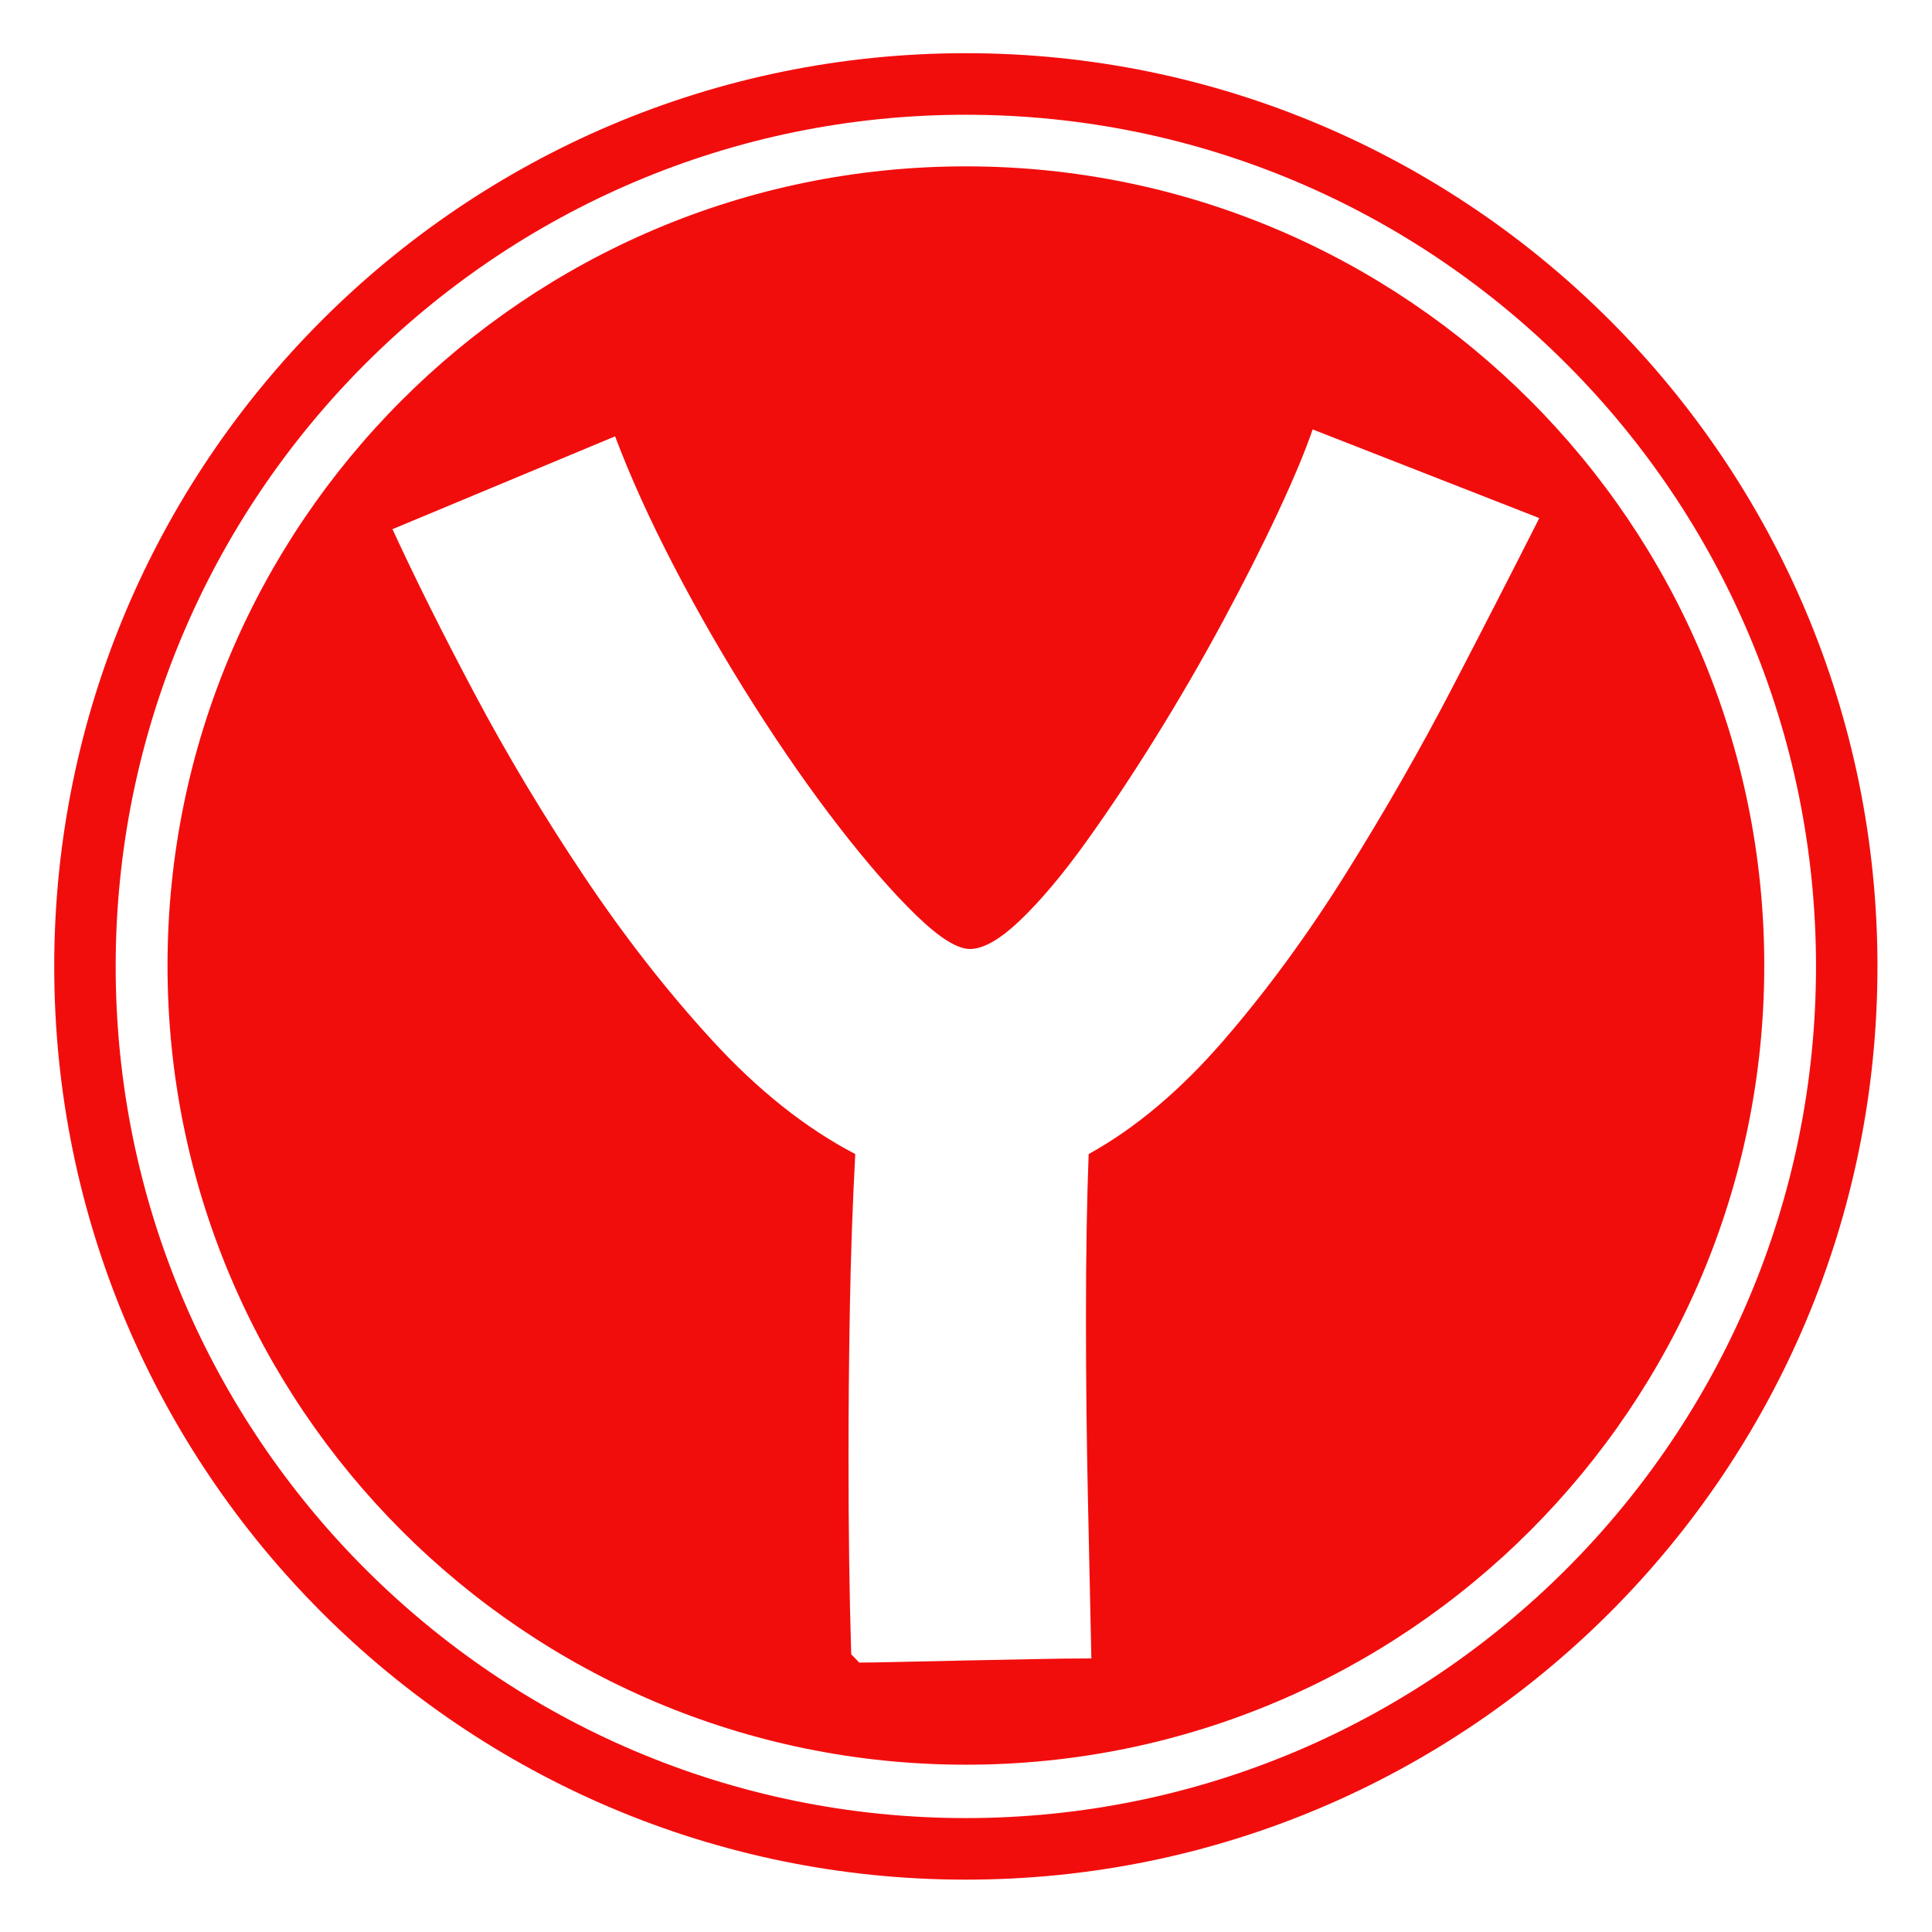
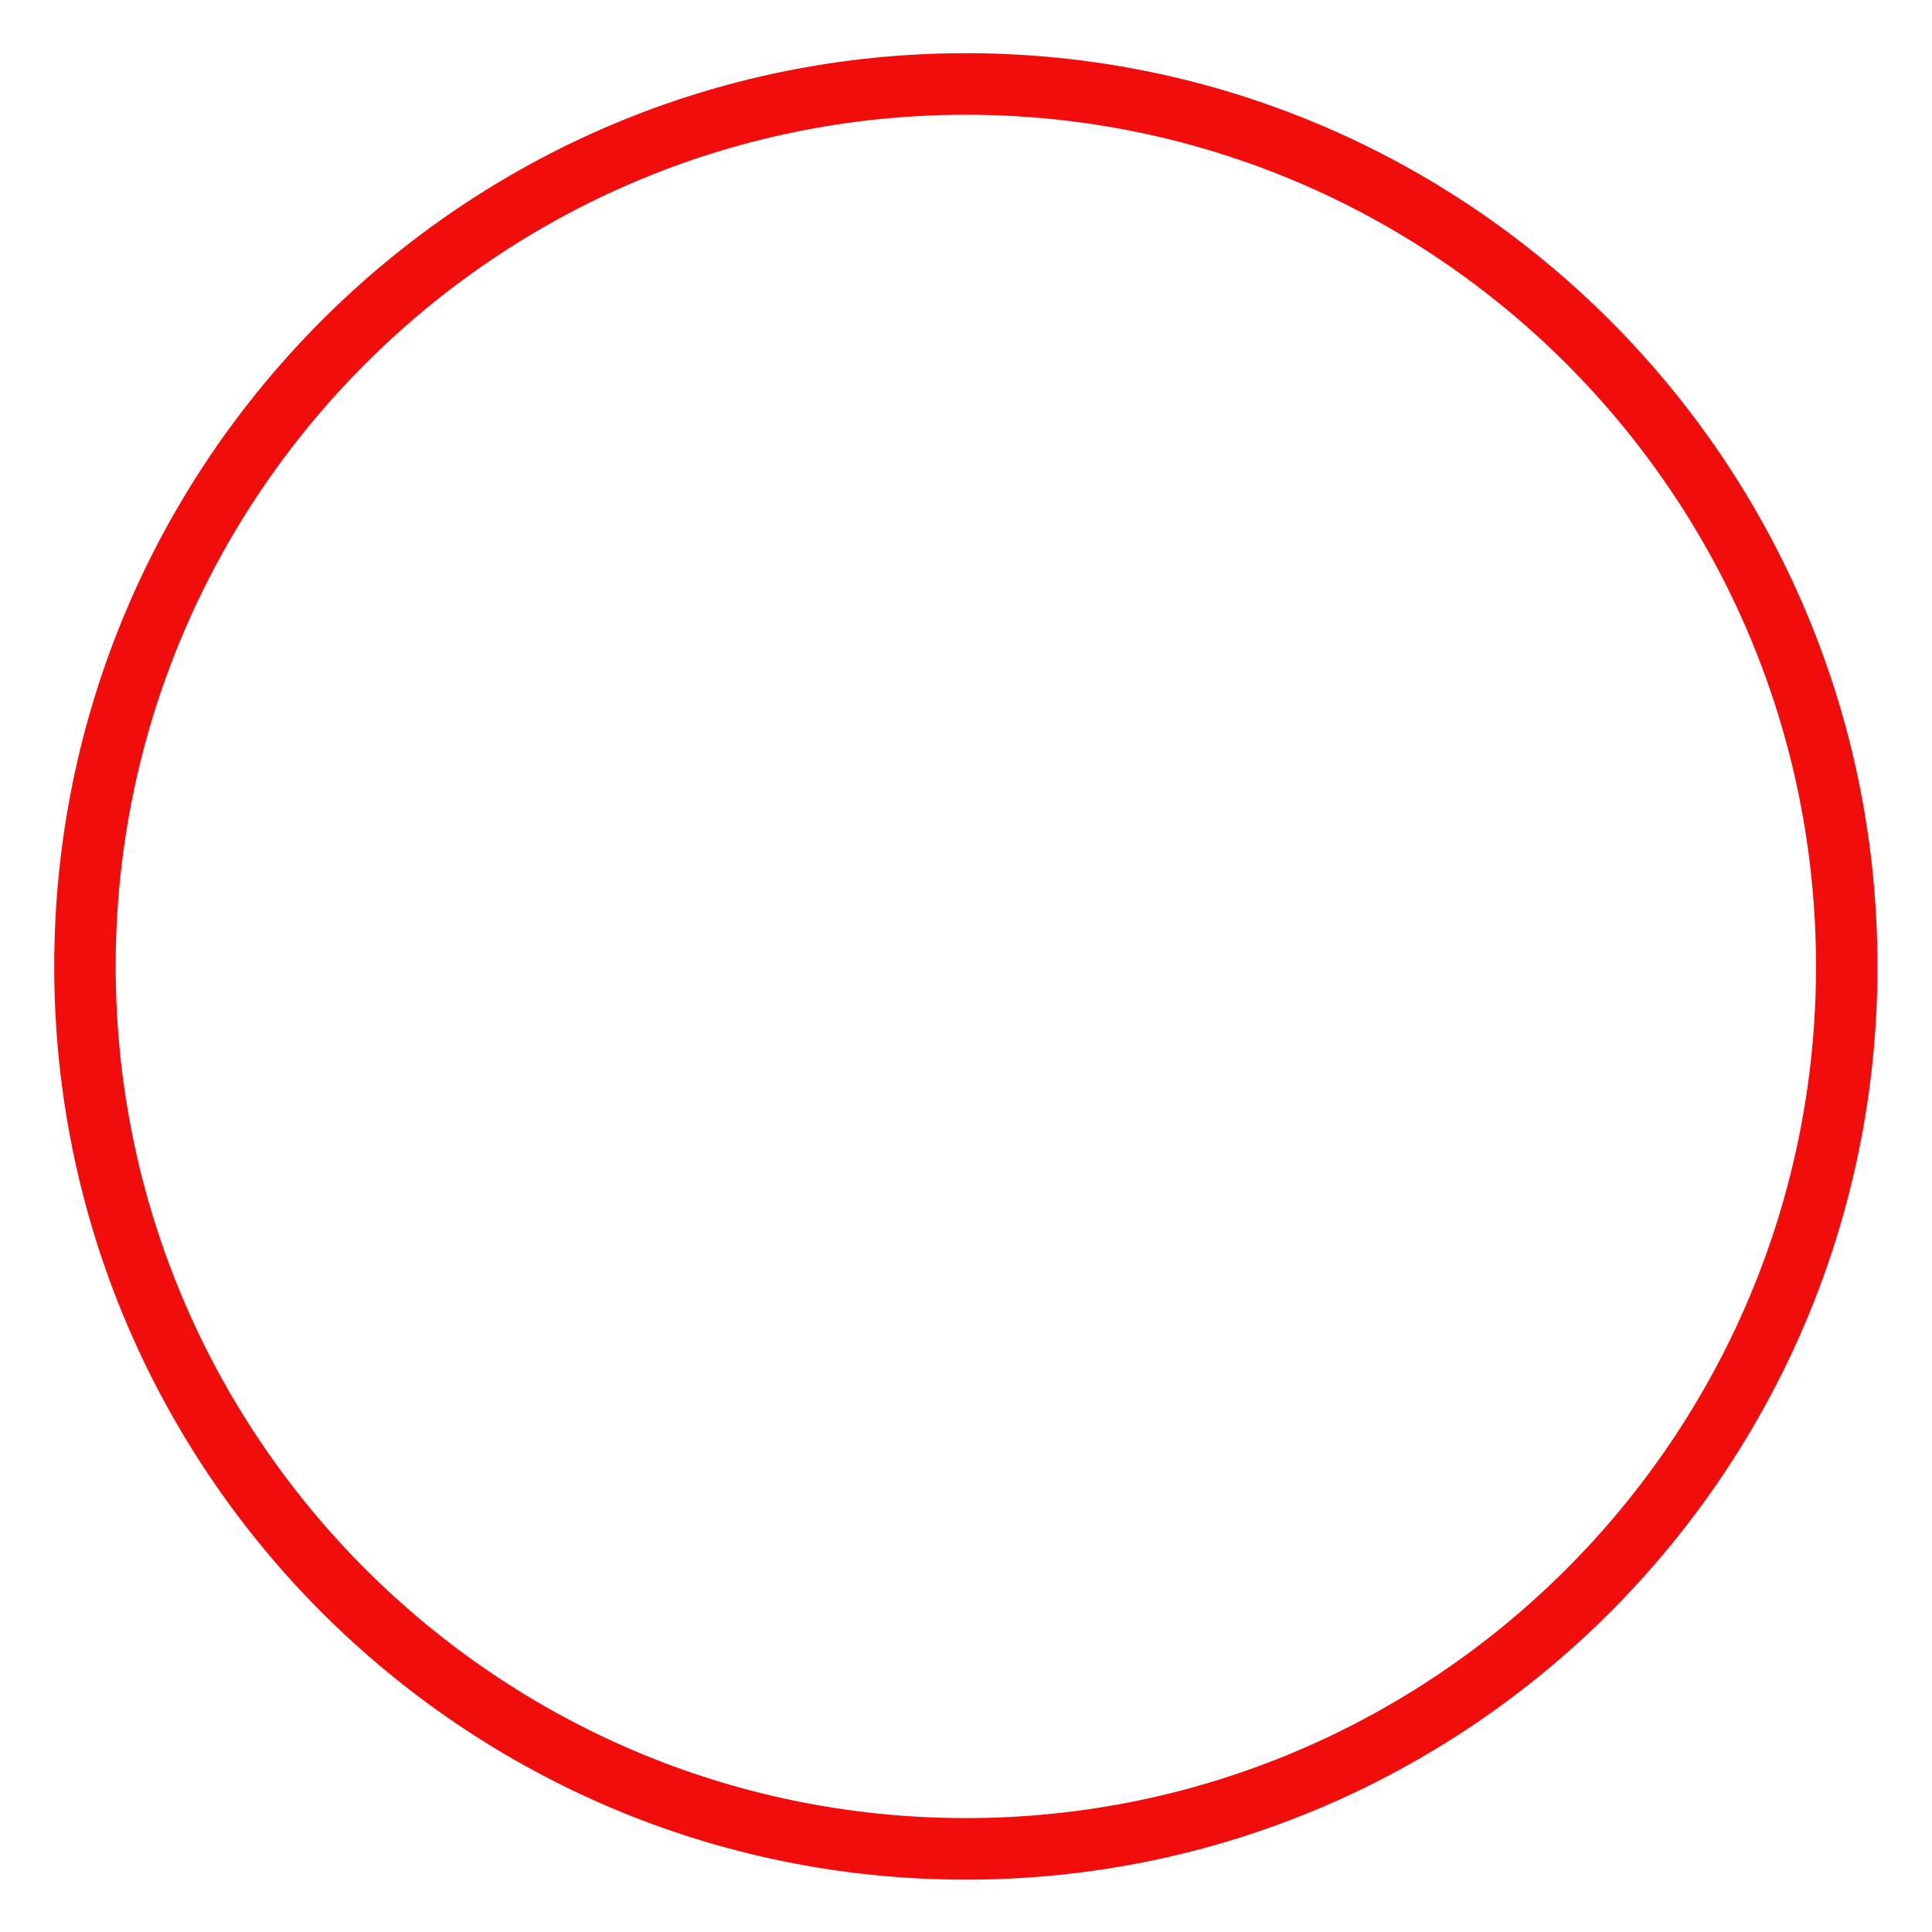
<svg xmlns="http://www.w3.org/2000/svg" width="100%" height="100%" viewBox="0 0 360 360" version="1.1" xml:space="preserve" style="fill-rule:evenodd;clip-rule:evenodd;stroke-linejoin:round;stroke-miterlimit:2;">
  <g transform="matrix(1.135,0,0,1.137,-60.547,-63.164)">
    <path d="M211.91,64.27C294.511,64.27 361.573,131.331 361.573,213.933C361.573,296.534 294.511,363.596 211.91,363.596C129.309,363.596 62.247,296.534 62.247,213.933C62.247,131.331 129.309,64.27 211.91,64.27ZM211.91,74.359C288.943,74.359 351.484,136.9 351.484,213.933C351.484,290.966 288.943,353.507 211.91,353.507C134.877,353.507 72.336,290.966 72.336,213.933C72.336,136.9 134.877,74.359 211.91,74.359Z" style="fill:#f20d0d;" />
  </g>
  <g transform="matrix(0.994,0,0,0.995,-30.659,-32.951)">
-     <path d="M211.91,64.27C294.511,64.27 361.573,131.331 361.573,213.933C361.573,296.534 294.511,363.596 211.91,363.596C129.309,363.596 62.247,296.534 62.247,213.933C62.247,131.331 129.309,64.27 211.91,64.27ZM190.412,342.915C190.243,337.379 190.117,331.584 190.033,325.529C189.948,319.475 189.906,312.988 189.906,306.068C189.906,297.073 189.991,287.731 190.159,278.044C190.328,268.357 190.665,258.756 191.171,249.241C181.897,244.398 173.003,237.348 164.488,228.094C155.973,218.839 147.922,208.546 140.334,197.215C132.747,185.884 125.918,174.51 119.848,163.093C113.778,151.676 108.635,141.383 104.42,132.215L146.151,114.829C149.018,122.441 152.727,130.614 157.28,139.35C161.832,148.086 166.806,156.692 172.202,165.169C177.598,173.645 182.951,181.3 188.262,188.133C193.574,194.966 198.379,200.459 202.679,204.61C206.978,208.762 210.308,210.838 212.669,210.838C215.198,210.838 218.36,209.022 222.153,205.389C225.947,201.756 229.994,196.956 234.293,190.987C238.593,185.019 242.977,178.446 247.445,171.267C251.913,164.088 256.129,156.822 260.091,149.47C264.053,142.118 267.51,135.285 270.461,128.971C273.411,122.657 275.561,117.51 276.91,113.532L319.4,130.139C314.679,139.48 309.283,149.989 303.213,161.666C297.143,173.343 290.483,184.976 283.233,196.566C275.983,208.157 268.311,218.622 260.217,227.964C252.124,237.305 243.693,244.398 234.926,249.241C234.588,257.891 234.42,268.097 234.42,279.86C234.42,291.451 234.546,302.954 234.799,314.372C235.052,325.789 235.263,335.563 235.431,343.693C232.396,343.693 228.771,343.737 224.556,343.823C220.341,343.91 216.041,343.996 211.657,344.083C207.273,344.169 203.269,344.256 199.644,344.342C196.018,344.429 193.447,344.472 191.93,344.472L190.412,342.915Z" style="fill:#f20d0d;" />
-   </g>
+     </g>
</svg>